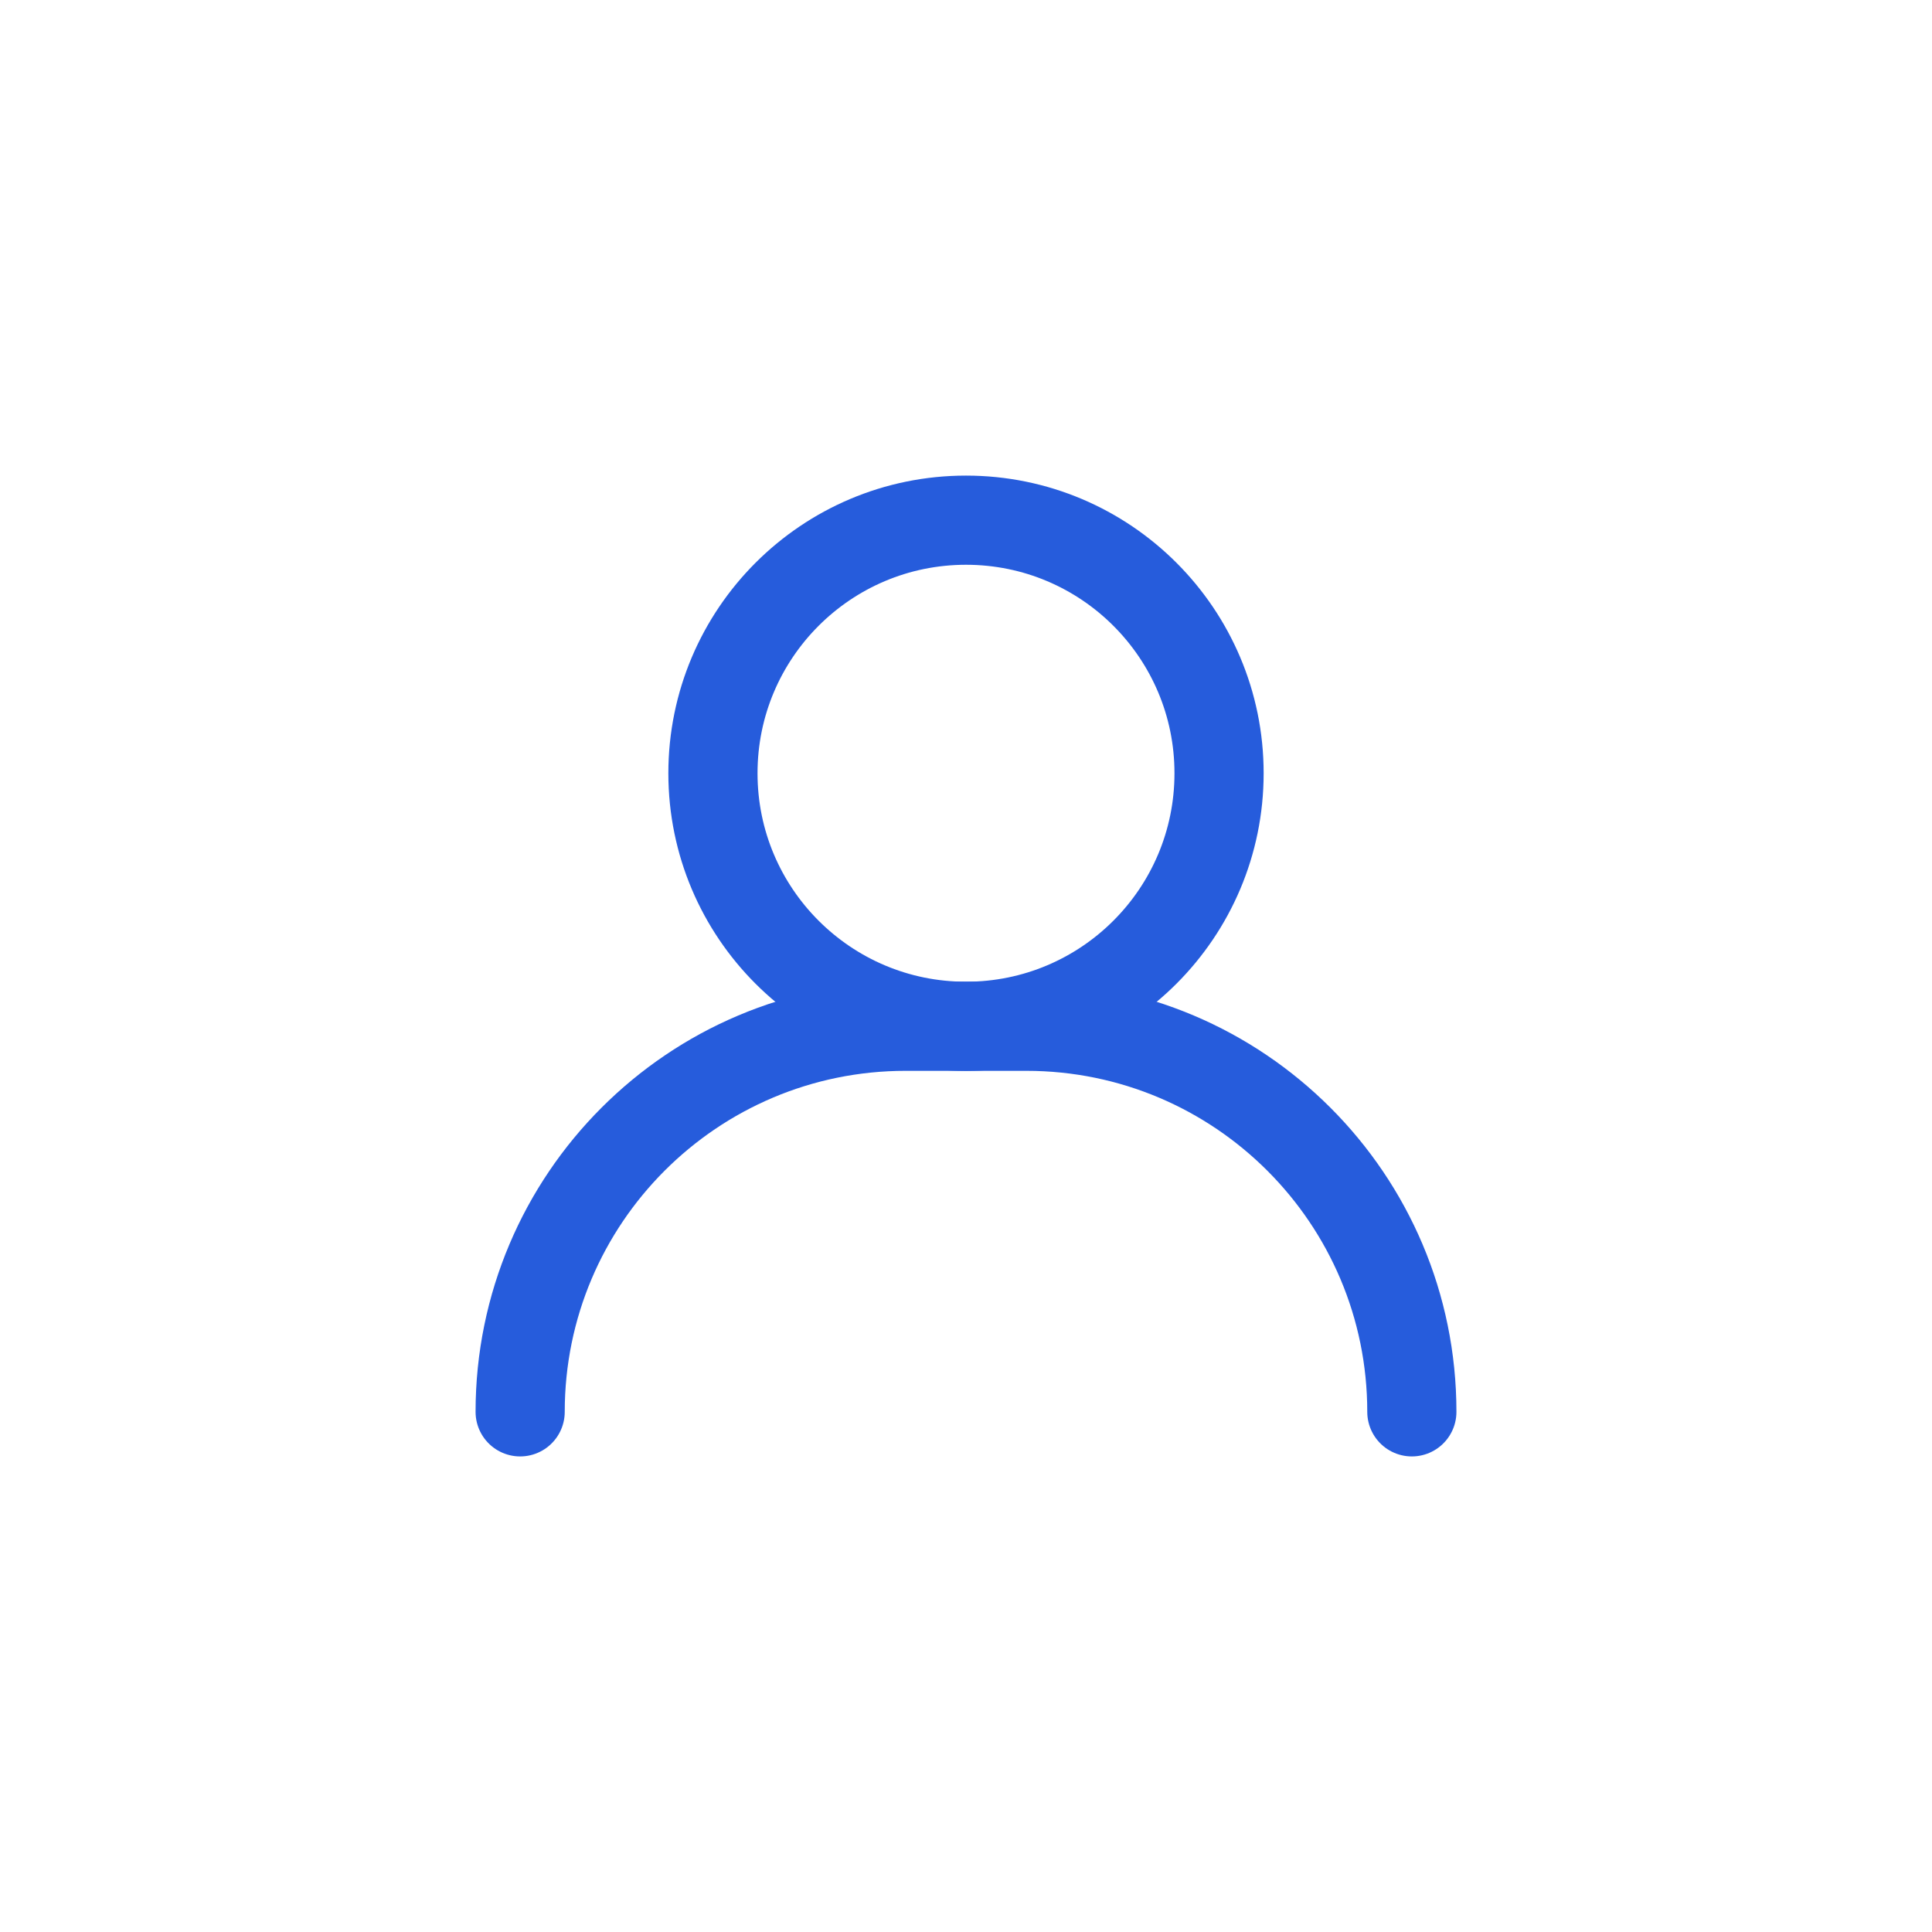
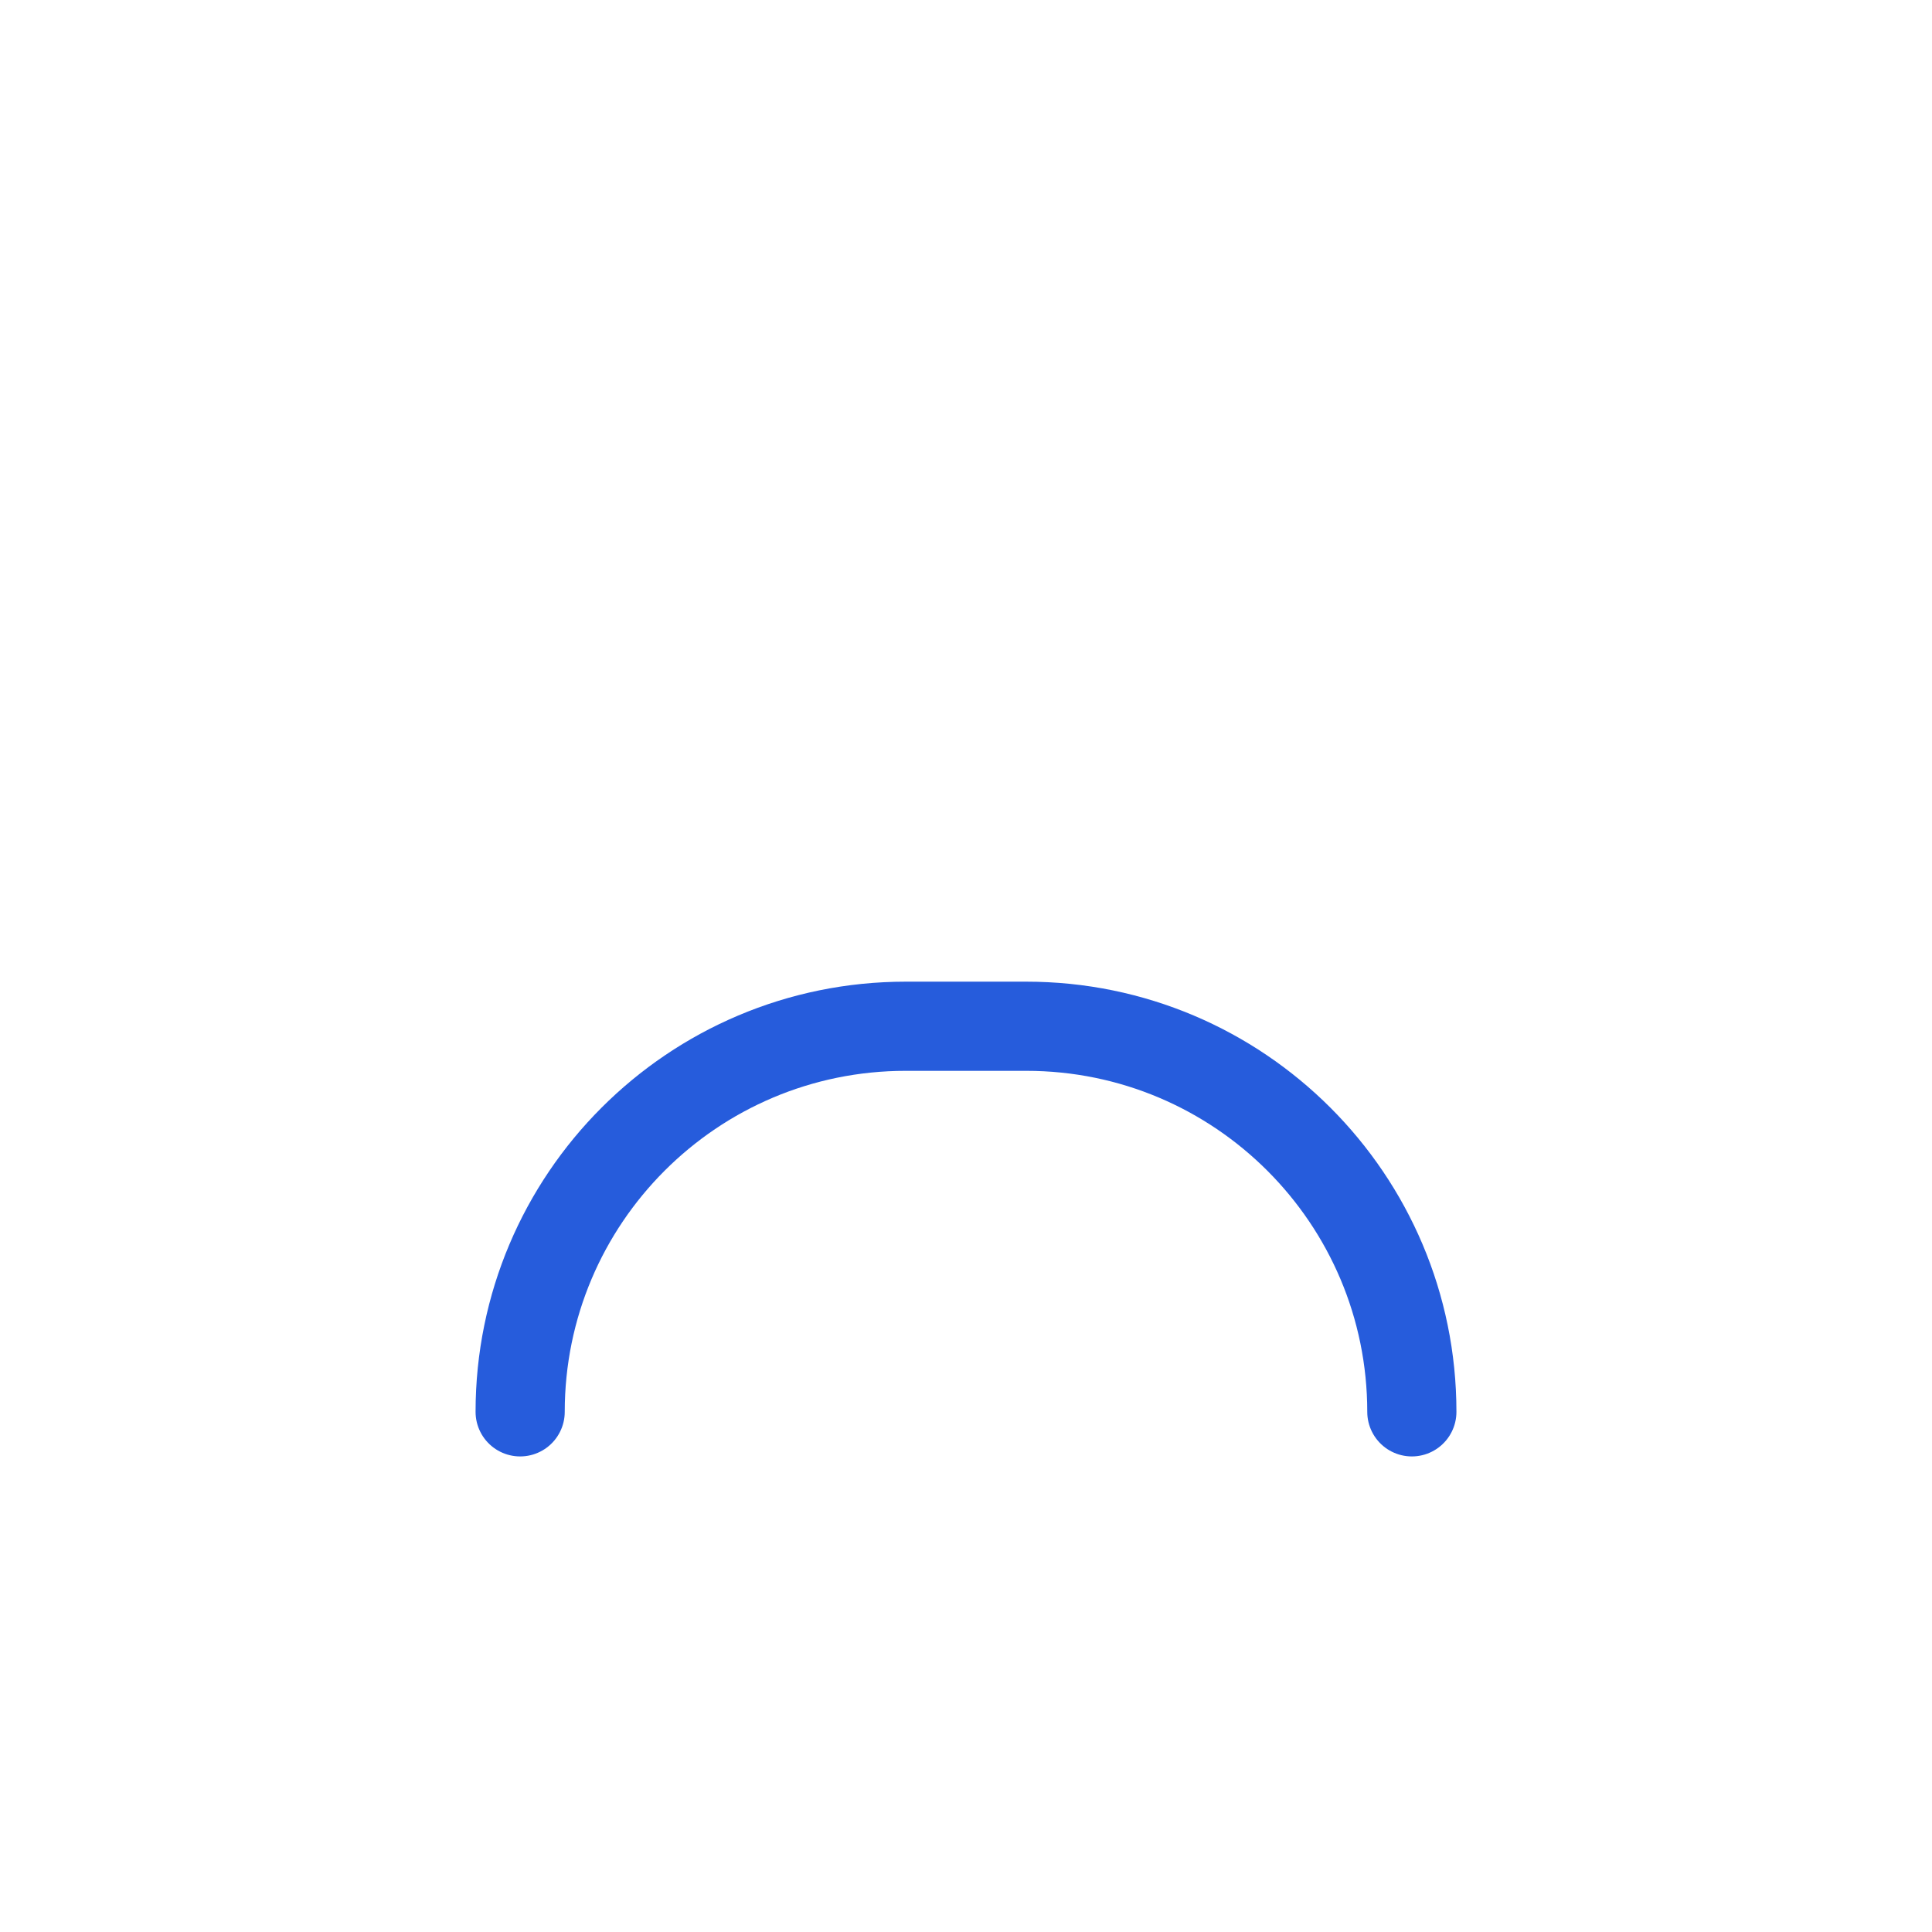
<svg xmlns="http://www.w3.org/2000/svg" version="1.1" id="Layer_1" x="0px" y="0px" width="65px" height="65px" viewBox="0 0 65 65" xml:space="preserve">
  <g>
-     <circle fill="none" stroke="#265CDC" stroke-width="3" stroke-linecap="round" stroke-linejoin="round" stroke-miterlimit="10" cx="32.5" cy="26.015" r="8.514" />
    <path fill="none" stroke="#265CDC" stroke-width="3" stroke-linecap="round" stroke-linejoin="round" stroke-miterlimit="10" d="   M47.5,47.5L47.5,47.5c0-7.164-5.81-12.973-12.973-12.973h-4.056c-7.163,0-12.971,5.809-12.971,12.973" />
  </g>
</svg>